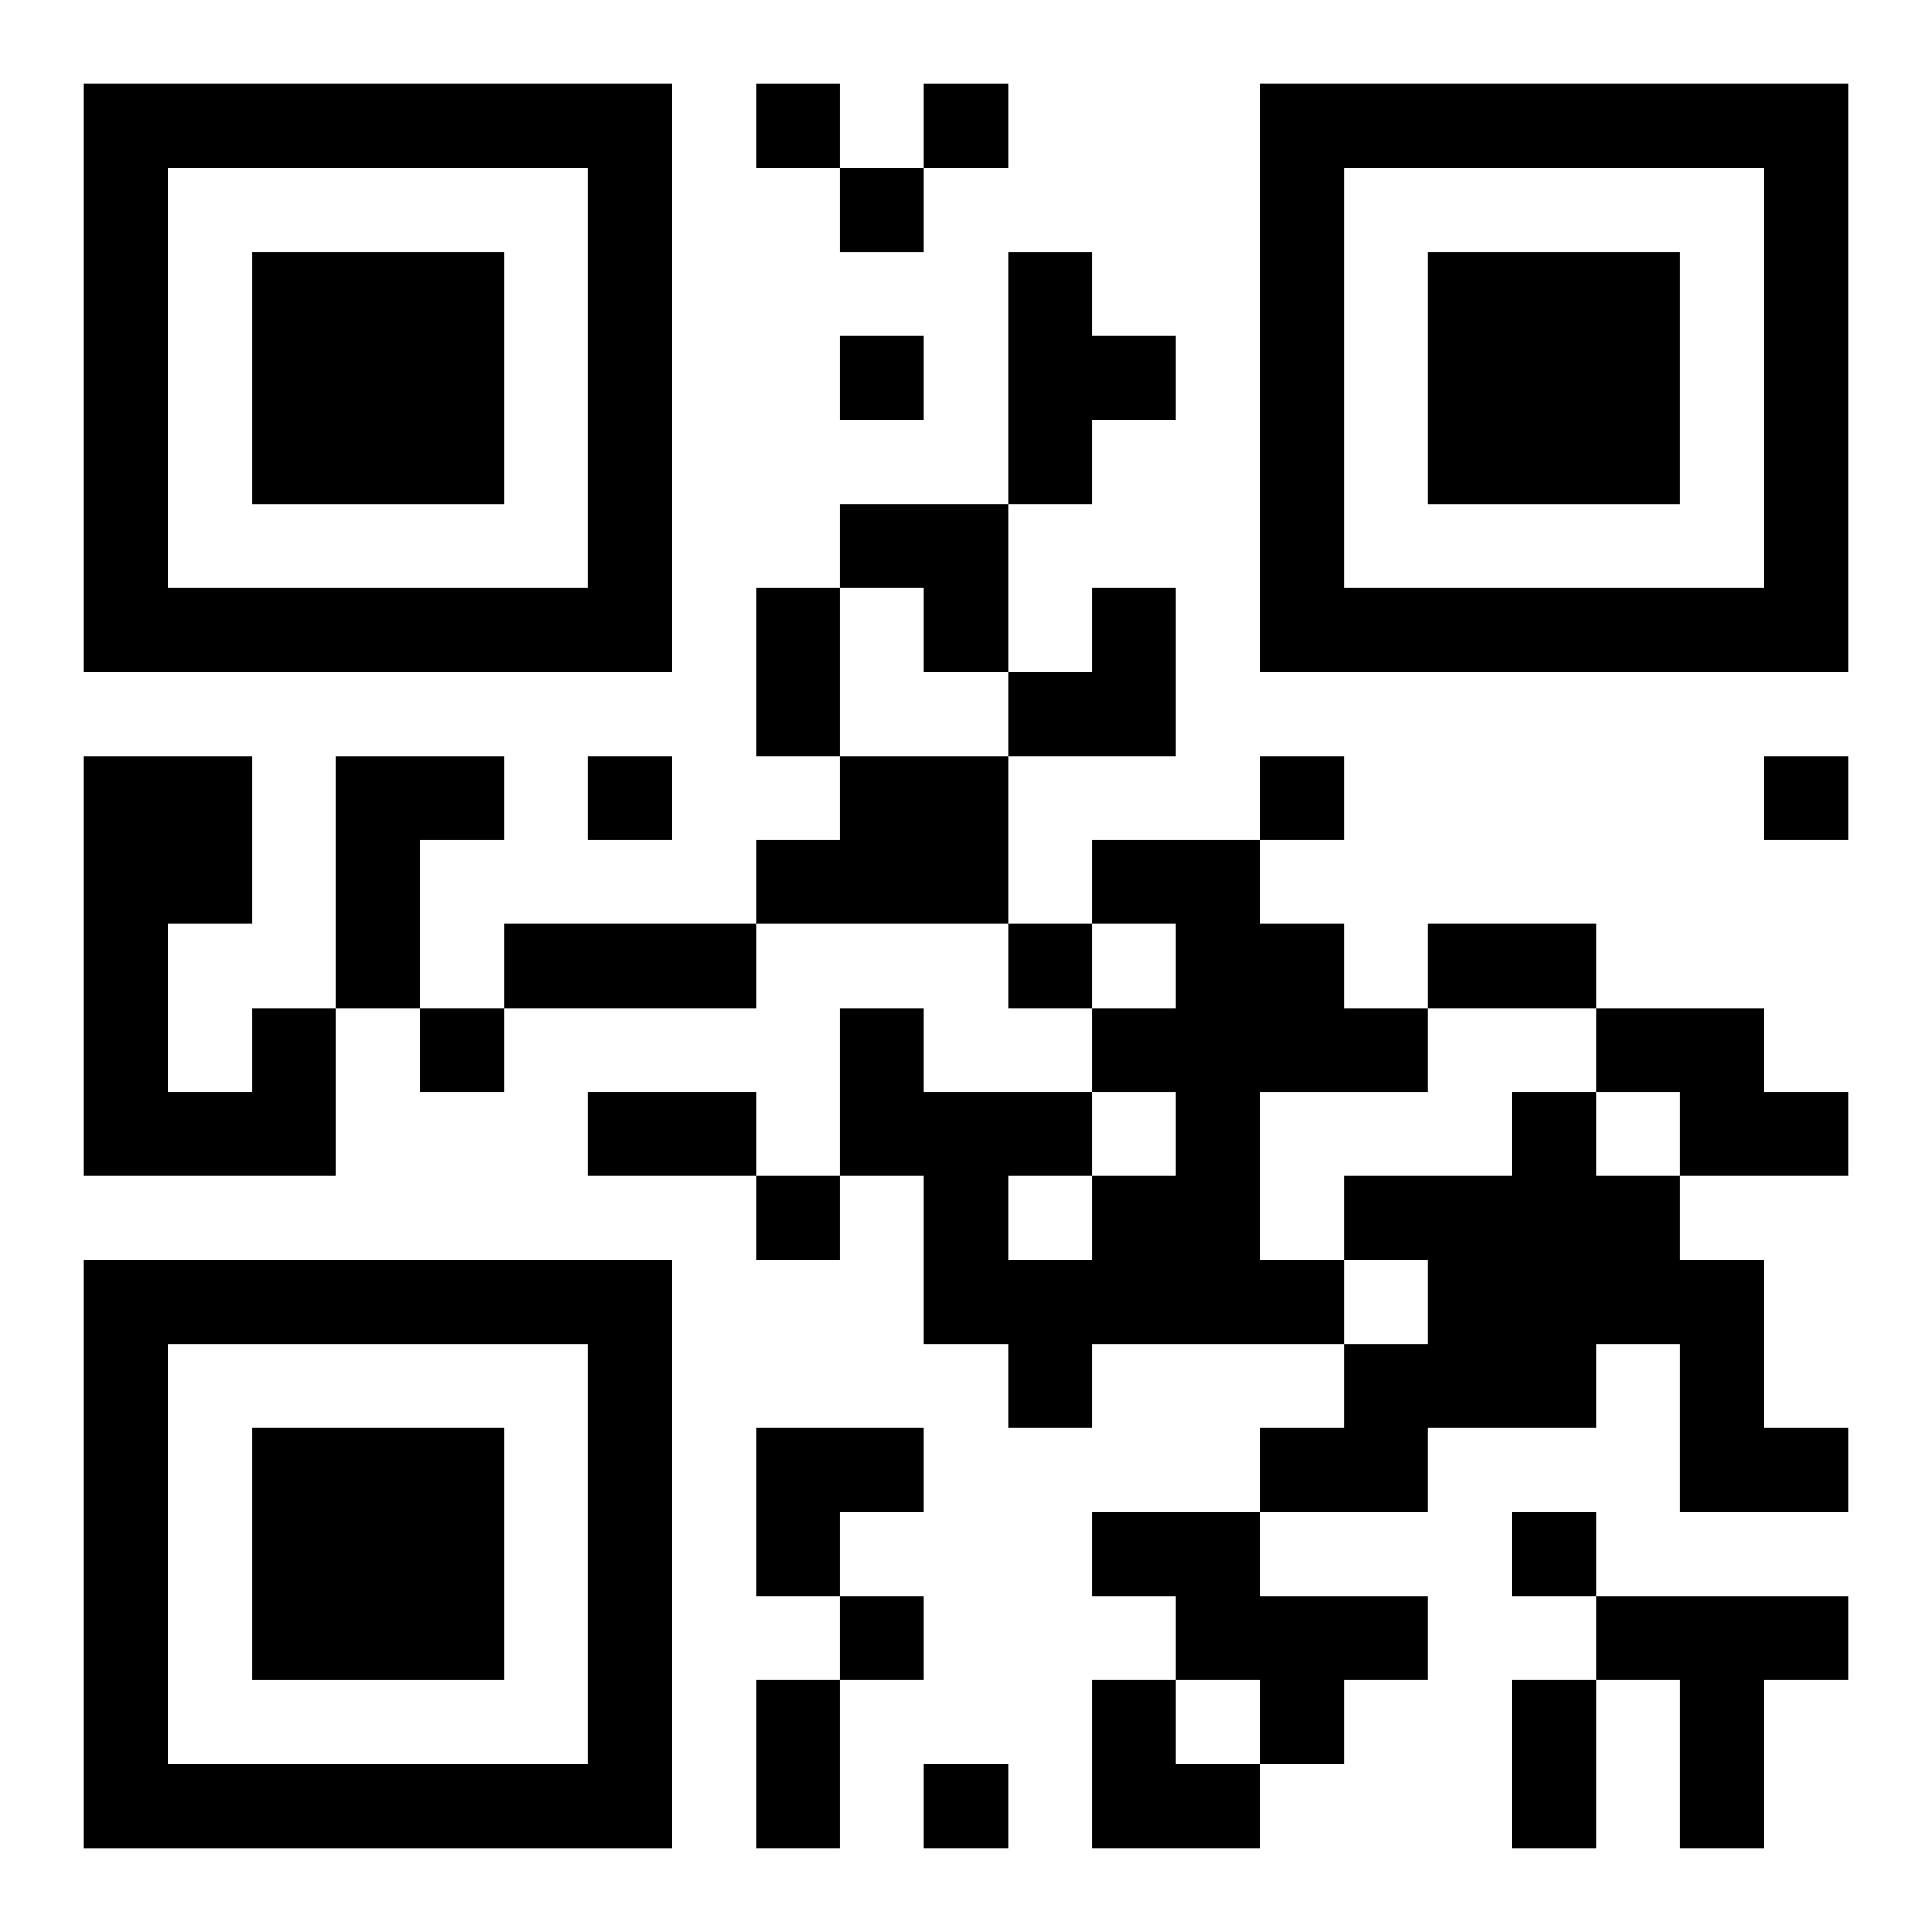
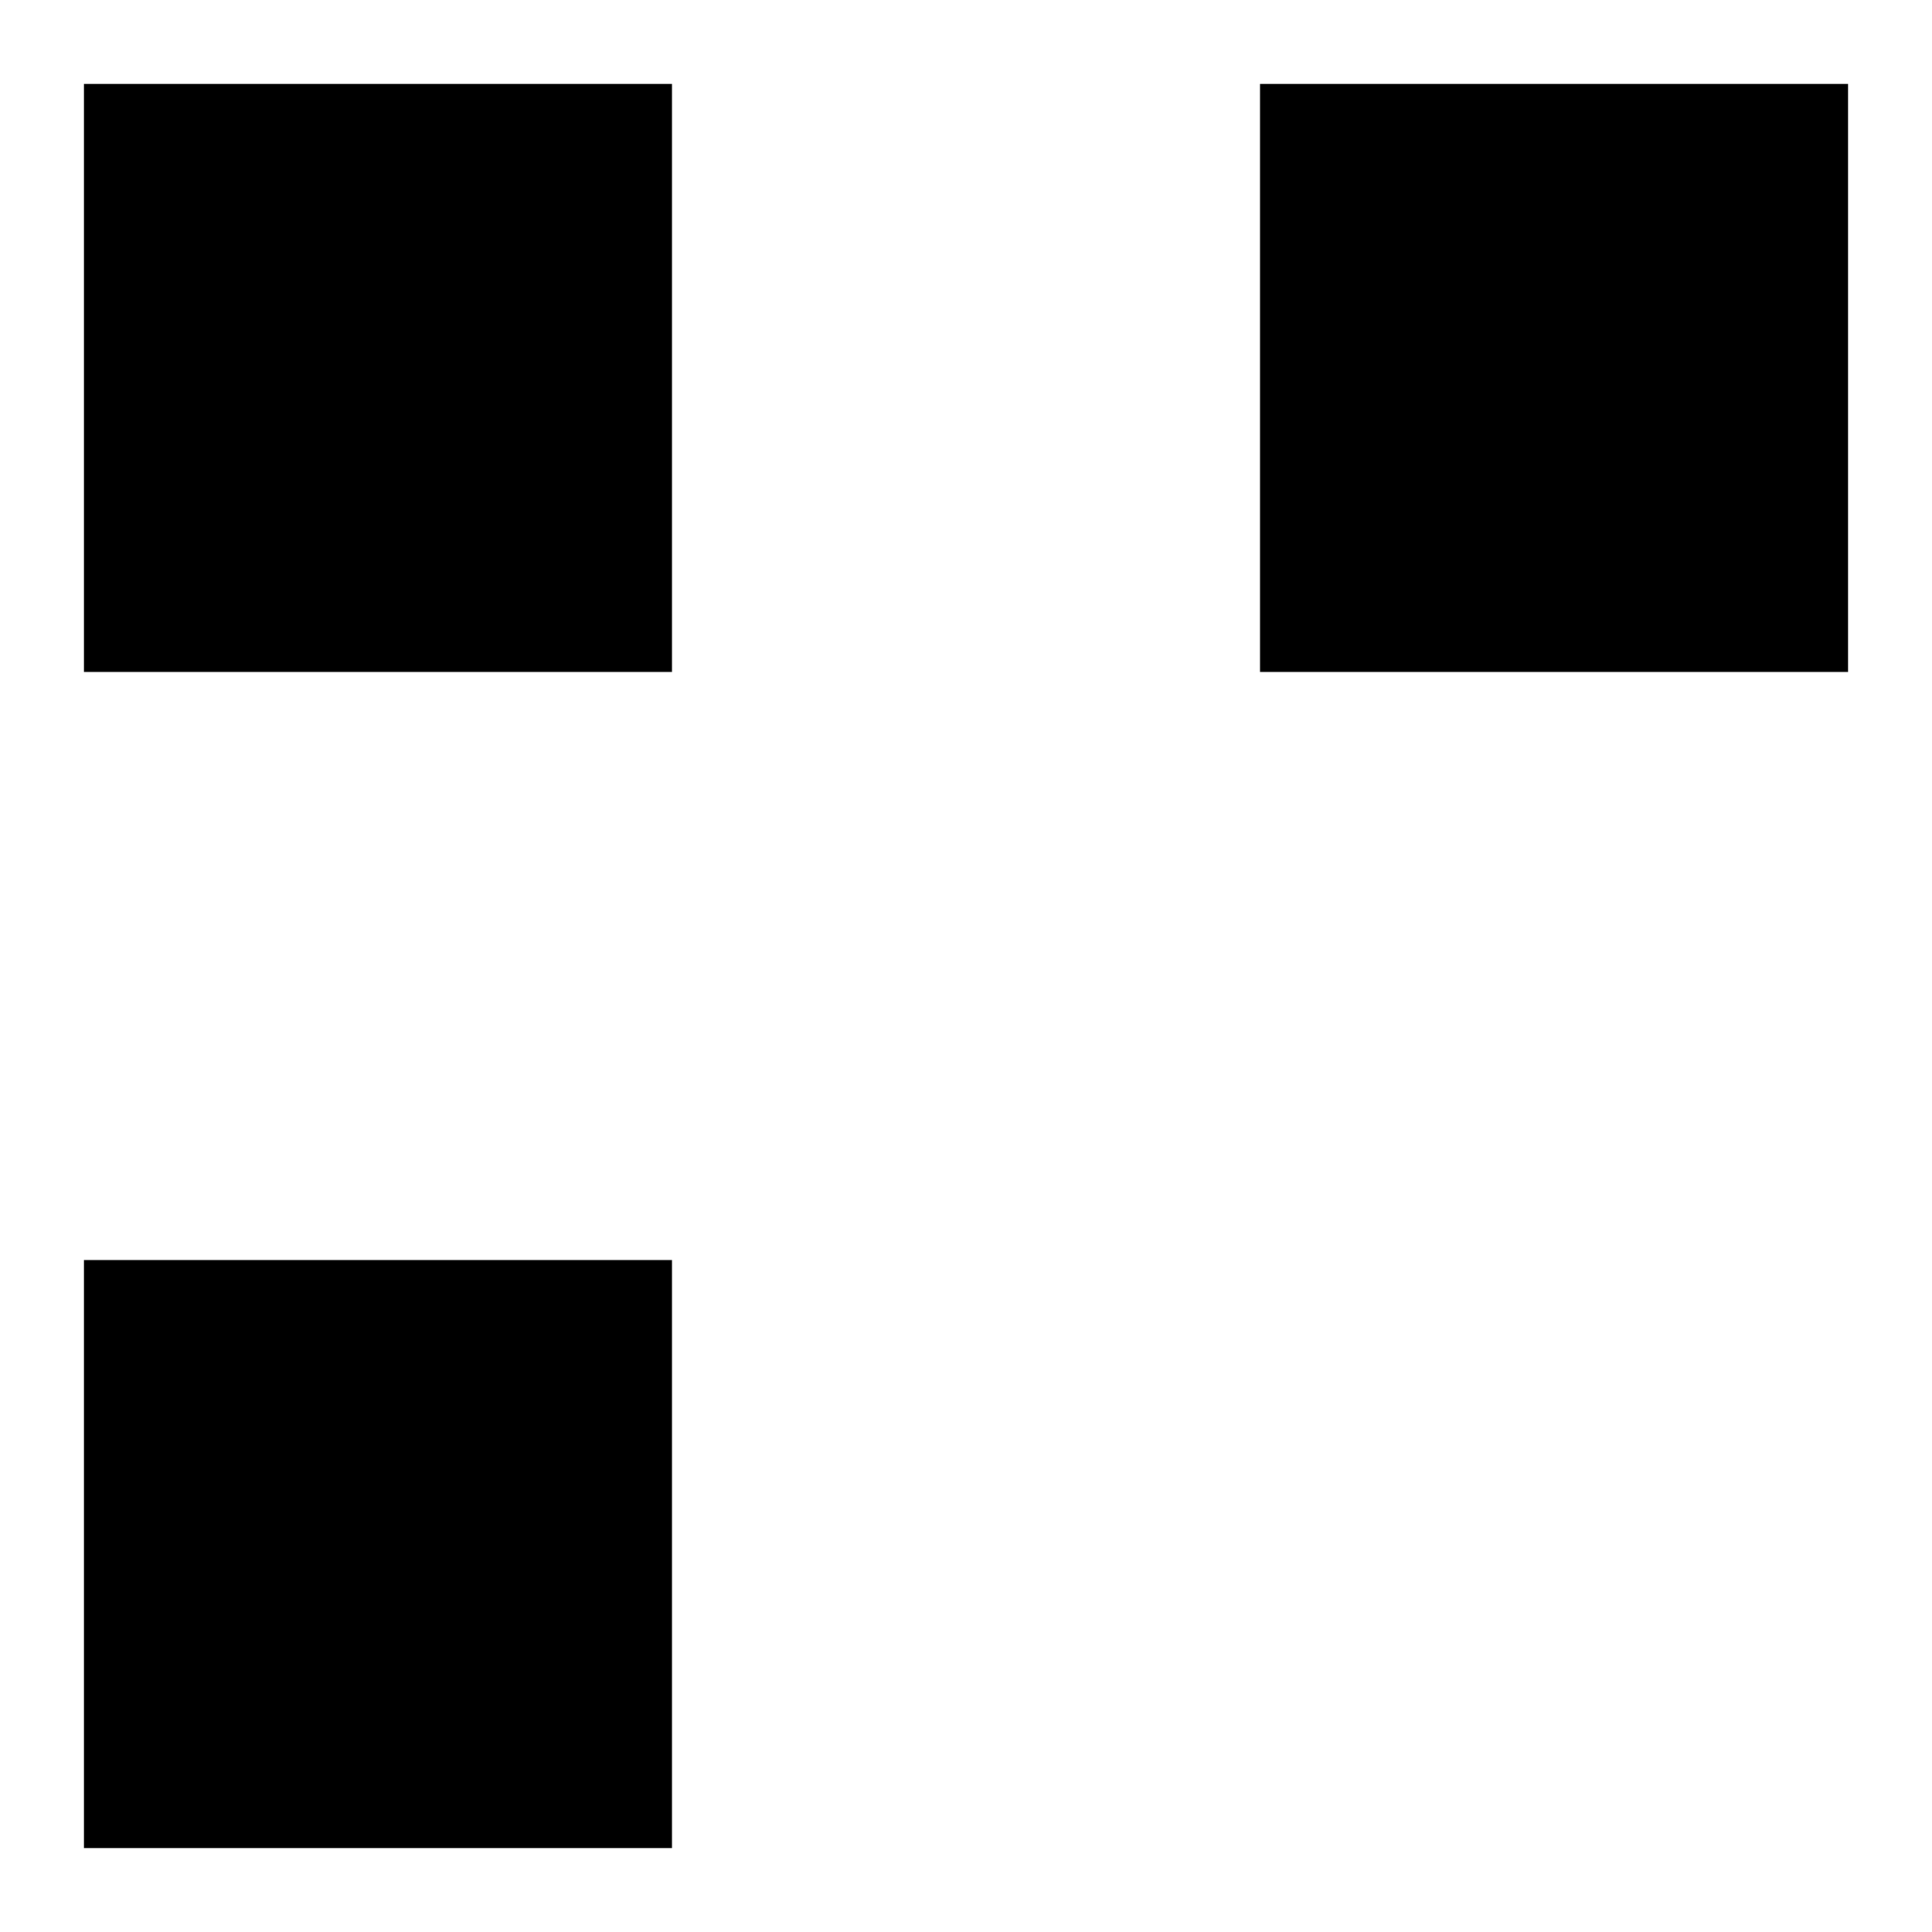
<svg xmlns="http://www.w3.org/2000/svg" xmlns:xlink="http://www.w3.org/1999/xlink" width="250" height="250" baseProfile="full" version="1.1" viewBox="-1 -1 23 23">
  <symbol id="a">
-     <path d="m0 7v7h7v-7h-7zm1 1h5v5h-5v-5zm1 1v3h3v-3h-3z" />
+     <path d="m0 7v7h7v-7h-7zm1 1h5h-5v-5zm1 1v3h3v-3h-3z" />
  </symbol>
  <use y="-7" xlink:href="#a" />
  <use y="7" xlink:href="#a" />
  <use x="14" y="-7" xlink:href="#a" />
-   <path d="m11 2h1v1h1v1h-1v1h-1v-3m-8 6h2v1h-1v2h-1v-3m6 0h2v2h-3v-1h1v-1m3 1h2v1h1v1h1v1h-2v2h1v1h-3v1h-1v-1h-1v-2h-1v-2h1v1h2v1h1v-1h-1v-1h1v-1h-1v-1m-1 4v1h1v-1h-1m-9-2h1v2h-3v-5h2v2h-1v2h1v-1m16 0h2v1h1v1h-2v-1h-1v-1m-1 1h1v1h1v1h1v2h1v1h-2v-2h-1v1h-2v1h-2v-1h1v-1h1v-1h-1v-1h2v-1m-5 5h2v1h2v1h-1v1h-1v-1h-1v-1h-1v-1m6 1h3v1h-1v2h-1v-2h-1v-1m-10-18v1h1v-1h-1m2 0v1h1v-1h-1m-1 1v1h1v-1h-1m0 2v1h1v-1h-1m-3 5v1h1v-1h-1m8 0v1h1v-1h-1m6 0v1h1v-1h-1m-9 2v1h1v-1h-1m-7 1v1h1v-1h-1m4 2v1h1v-1h-1m9 4v1h1v-1h-1m-8 1v1h1v-1h-1m1 2v1h1v-1h-1m-2-14h1v2h-1v-2m-3 4h3v1h-3v-1m11 0h2v1h-2v-1m-10 2h2v1h-2v-1m2 7h1v2h-1v-2m9 0h1v2h-1v-2m-8-14h2v2h-1v-1h-1zm2 1m1 0h1v2h-2v-1h1zm-4 10h2v1h-1v1h-1zm4 3h1v1h1v1h-2z" />
</svg>